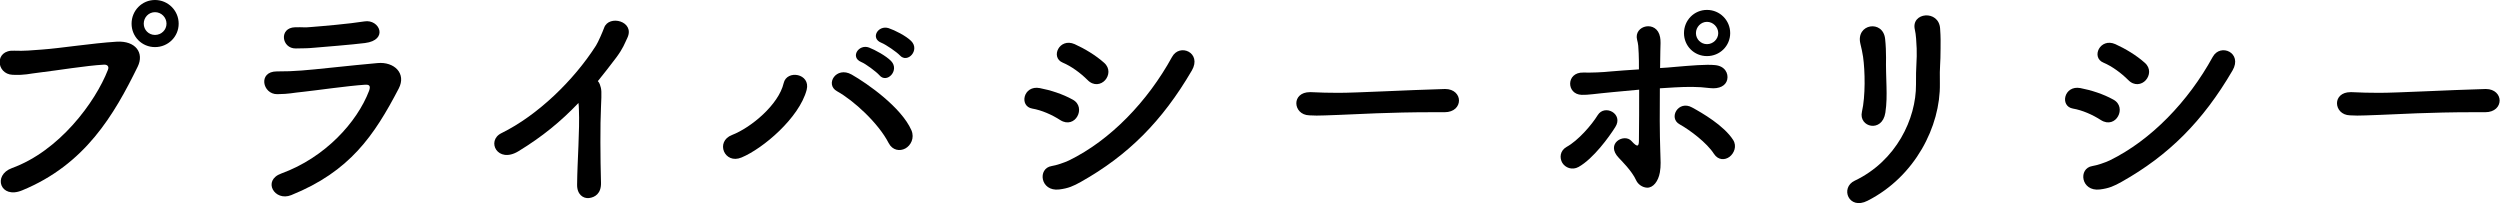
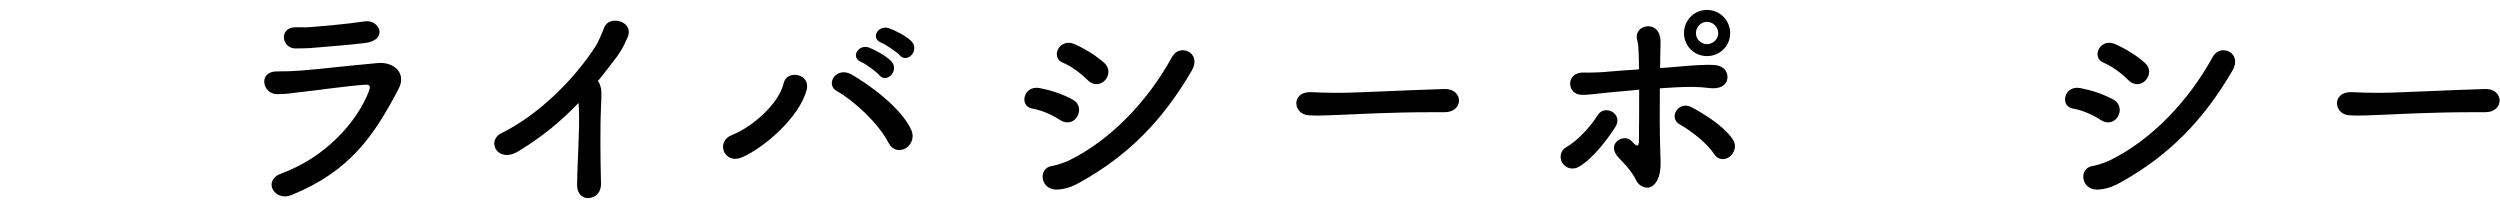
<svg xmlns="http://www.w3.org/2000/svg" id="_イヤー_2" viewBox="0 0 221.977 18.034">
  <defs>
    <style>.cls-1{isolation:isolate;}</style>
  </defs>
  <g id="_イヤー_1-2">
    <g id="NEWS" class="cls-1" transform="translate(-0.032)">
      <g class="cls-1">
-         <path d="M1.093,14.924c4.2-1.521,7.401-5.842,8.521-8.722,.14-.341-.101-.48-.36-.461-1.54,.08-4.201,.521-5.58,.681-1.221,.14-1.341,.26-2.521,.22-1.48-.06-1.641-2.24,.141-2.141,.88,.04,1.62-.04,2.46-.1,1.681-.12,4.401-.561,6.642-.7,1.68-.1,2.461,1,1.86,2.221-2.101,4.28-4.661,8.682-10.263,10.982-1.939,.8-2.641-1.341-.899-1.98ZM13.795,4.182c-1.16,0-2.08-.921-2.08-2.081s.92-2.101,2.08-2.101,2.101,.94,2.101,2.101-.94,2.081-2.101,2.081Zm0-3.101c-.56,0-1,.46-1,1.02,0,.561,.44,1.001,1,1.001,.561,0,1.021-.44,1.021-1.001,0-.56-.46-1.02-1.021-1.02Z" />
        <path d="M25.894,17.324c-1.48,.6-2.601-1.301-.88-1.921,3.9-1.42,6.721-4.561,7.781-7.321,.16-.44,.061-.58-.34-.56-1.541,.1-4.461,.52-5.422,.62-1.199,.119-1.22,.199-2.38,.22-1.32,.02-1.74-2.021-.04-2.021,1.02,0,1.26-.02,2.201-.08,.979-.06,4.44-.46,6.74-.66,1.48-.14,2.581,.92,1.881,2.261-2.18,4.181-4.341,7.361-9.542,9.462Zm2.001-13.083c-.66,.061-.761,.04-1.602,.061-1.26,.02-1.52-1.841-.059-1.881,.739-.02,.799,.04,1.399-.02,1.021-.08,3.381-.28,4.761-.501,1.341-.22,2.161,1.661,.041,1.921-1.08,.14-3.821,.36-4.541,.42Z" />
        <path d="M46.074,13.423c-1.86,1.141-2.901-.92-1.521-1.6,3.221-1.581,6.422-4.682,8.402-7.782,.199-.319,.58-1.2,.72-1.58,.42-1.181,2.761-.58,2.061,.9-.261,.54-.36,.9-.98,1.74-.56,.74-1.101,1.44-1.64,2.101,.079,.08,.139,.18,.18,.3,.16,.44,.16,.62,.1,1.98-.08,1.561-.061,4.601,0,6.762,.02,.94-.54,1.28-1.061,1.34-.52,.061-1.08-.32-1.061-1.2,.021-2.141,.24-4.781,.16-6.682,0-.199-.02-.38-.039-.56-1.561,1.641-3.221,3-5.321,4.28Z" />
        <path d="M65.033,11.983c1.7-.66,4.142-2.701,4.581-4.602,.279-1.22,2.42-.86,2.041,.601-.66,2.48-3.861,5.201-5.781,6.001-1.521,.641-2.361-1.42-.841-2Zm13.903,.72c-.9-1.761-3.102-3.781-4.582-4.601-1.1-.601-.079-2.261,1.301-1.48,1.4,.8,4.401,2.9,5.301,4.94,.301,.7-.06,1.36-.539,1.621-.48,.26-1.141,.18-1.48-.48Zm-2.441-7.201c-1-.421-.22-1.621,.701-1.28,.52,.2,1.52,.74,1.96,1.2,.78,.82-.38,2.04-1.04,1.26-.26-.3-1.221-1.02-1.621-1.18Zm1.801-1.701c-1.02-.399-.3-1.6,.641-1.3,.539,.18,1.54,.68,2,1.141,.801,.8-.32,2.021-1,1.28-.28-.301-1.24-.961-1.641-1.121Z" />
        <path d="M94.173,10.663c-.74-.48-1.66-.881-2.48-1.021-1.2-.2-.8-2.101,.66-1.82,.94,.18,2.021,.52,2.921,1.021,.641,.34,.68,1.02,.42,1.479-.26,.48-.86,.761-1.521,.341Zm-.101,6.161c-1.68,.2-1.939-1.881-.66-2.081,.4-.06,1.121-.3,1.541-.5,3.681-1.8,6.981-5.241,9.143-9.182,.68-1.261,2.68-.38,1.76,1.2-2.641,4.521-5.682,7.542-9.842,9.882-.681,.381-1.121,.58-1.941,.681Zm2.521-9.723c-.621-.62-1.44-1.22-2.201-1.54-1.119-.46-.3-2.24,1.061-1.641,.881,.4,1.86,.98,2.621,1.661,.539,.479,.439,1.14,.08,1.54-.36,.4-1.021,.54-1.561-.021Z" />
        <path d="M128.276,9.963h-1.04c-3.821,0-6.741,.18-8.321,.239-1.041,.04-1.581,.061-1.98,.061-.24,0-.421-.021-.641-.021-.76-.02-1.16-.56-1.16-1.08,0-.5,.4-.979,1.2-.979h.12c.74,.04,1.62,.06,2.42,.06,1.641,0,5.922-.24,9.442-.34h.04c.801,0,1.221,.52,1.221,1.02,0,.521-.42,1.041-1.281,1.041h-.02Z" />
        <path d="M138.753,14.464c-.261-.44-.22-1.081,.38-1.421,1.02-.56,2.221-1.94,2.761-2.82,.62-1,2.32-.12,1.56,1.061-.539,.859-1.939,2.8-3.26,3.54-.58,.32-1.181,.061-1.44-.359Zm8.702-.921c.02,.641,.06,1.2-.041,1.761-.14,.8-.6,1.38-1.14,1.36-.421-.021-.8-.3-.96-.641-.381-.859-1.381-1.82-1.541-2-1.24-1.28,.48-2.221,1.121-1.5,.56,.62,.66,.46,.66-.08,.02-1.421,.02-3.041,.02-4.481-.86,.08-1.66,.16-2.381,.221-1.52,.14-2.16,.26-2.721,.239-1.38-.04-1.4-2.021,.141-1.98,.7,.021,1.721-.02,2.461-.1,.699-.06,1.539-.12,2.48-.18,0-.54,0-1.021-.021-1.421-.021-.56-.04-.84-.14-1.2-.34-1.3,1.76-1.8,2.04-.24,.06,.28,.04,.681,.021,1.261,0,.4-.021,.9-.021,1.48,.44-.02,.88-.061,1.32-.101,1.4-.12,2.78-.24,3.561-.16,.88,.08,1.2,.74,1.081,1.28-.121,.541-.681,.86-1.541,.761-1.1-.141-2.041-.12-3.141-.061-.46,.021-.881,.061-1.301,.08-.02,1.841-.02,3.961,.041,5.701Zm4.761,.12c-.62-.979-2.141-2.12-3.041-2.62-1.04-.561-.12-2.181,1.101-1.5,.88,.479,2.82,1.6,3.641,2.88,.359,.561,.08,1.2-.32,1.501-.4,.3-1,.319-1.38-.261Zm-.62-8.682c-1.141,0-2.041-.9-2.041-2.04,0-1.141,.9-2.061,2.041-2.061s2.061,.92,2.061,2.061c0,1.14-.92,2.04-2.061,2.04Zm0-3.041c-.541,0-.98,.461-.98,1.001s.439,.979,.98,.979c.54,0,1-.439,1-.979s-.46-1.001-1-1.001Z" />
-         <path d="M164.715,16.044c3.7-1.761,5.461-5.521,5.44-8.542-.021-1.601,.101-2.221,.06-3.2-.02-.501-.06-1.261-.16-1.661-.379-1.56,2.141-1.8,2.241-.1,.06,.84,.04,1.141,.04,1.761,0,.72-.02,1.08-.04,1.46s-.04,.82-.021,1.66c.061,3.781-2.2,8.262-6.421,10.402-1.681,.86-2.46-1.16-1.14-1.78Zm.64-6.121c.319-1.381,.28-3.621,.1-4.881-.06-.381-.14-.78-.239-1.161-.42-1.78,2.02-2.16,2.199-.42,.061,.561,.08,1.16,.08,1.66-.02,.78,.021,1.781,.041,2.561,.02,.78,.02,1.521-.101,2.321-.28,1.82-2.4,1.3-2.08-.08Z" />
        <path d="M186.575,10.663c-.74-.48-1.66-.881-2.48-1.021-1.2-.2-.801-2.101,.66-1.82,.94,.18,2.021,.52,2.921,1.021,.64,.34,.68,1.02,.42,1.479-.261,.48-.86,.761-1.521,.341Zm-.1,6.161c-1.681,.2-1.941-1.881-.66-2.081,.4-.06,1.12-.3,1.54-.5,3.681-1.8,6.981-5.241,9.142-9.182,.681-1.261,2.682-.38,1.761,1.2-2.641,4.521-5.681,7.542-9.843,9.882-.68,.381-1.119,.58-1.939,.681Zm2.52-9.723c-.619-.62-1.439-1.22-2.199-1.54-1.121-.46-.301-2.24,1.06-1.641,.88,.4,1.86,.98,2.62,1.661,.541,.479,.44,1.14,.08,1.54-.359,.4-1.02,.54-1.561-.021Z" />
        <path d="M220.677,9.963h-1.04c-3.82,0-6.742,.18-8.322,.239-1.04,.04-1.58,.061-1.98,.061-.24,0-.42-.021-.64-.021-.761-.02-1.16-.56-1.16-1.08,0-.5,.399-.979,1.2-.979h.12c.739,.04,1.62,.06,2.421,.06,1.64,0,5.921-.24,9.441-.34h.04c.8,0,1.22,.52,1.22,1.02,0,.521-.42,1.041-1.279,1.041h-.021Z" />
      </g>
    </g>
  </g>
</svg>